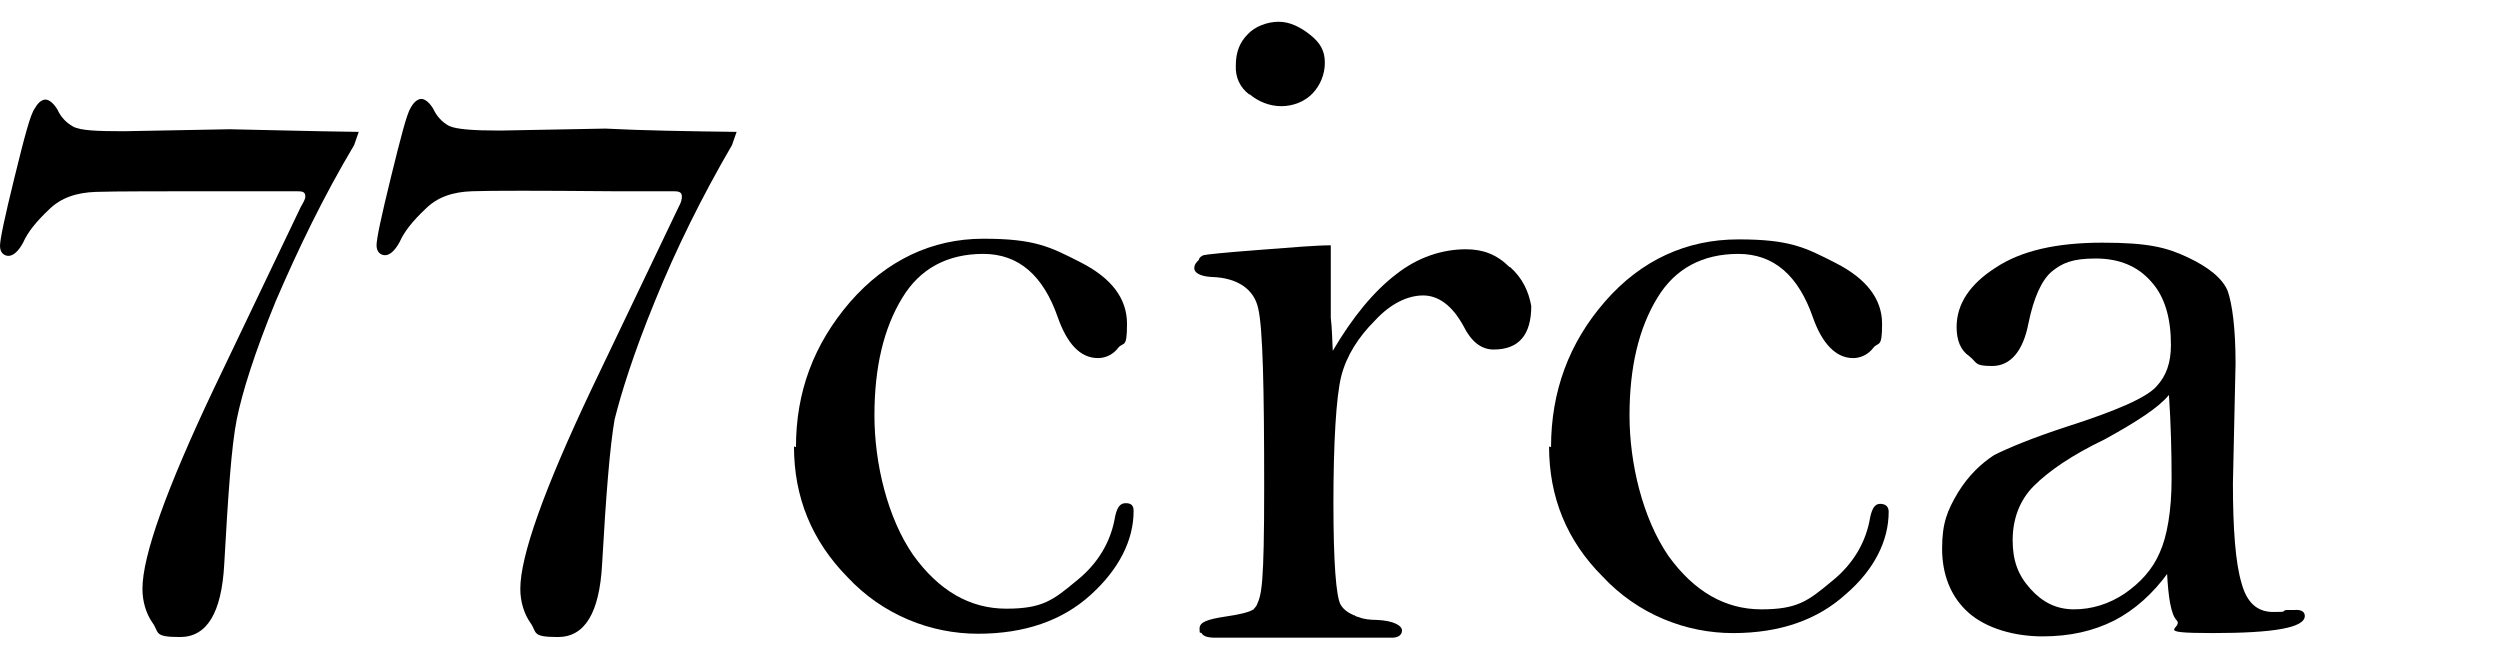
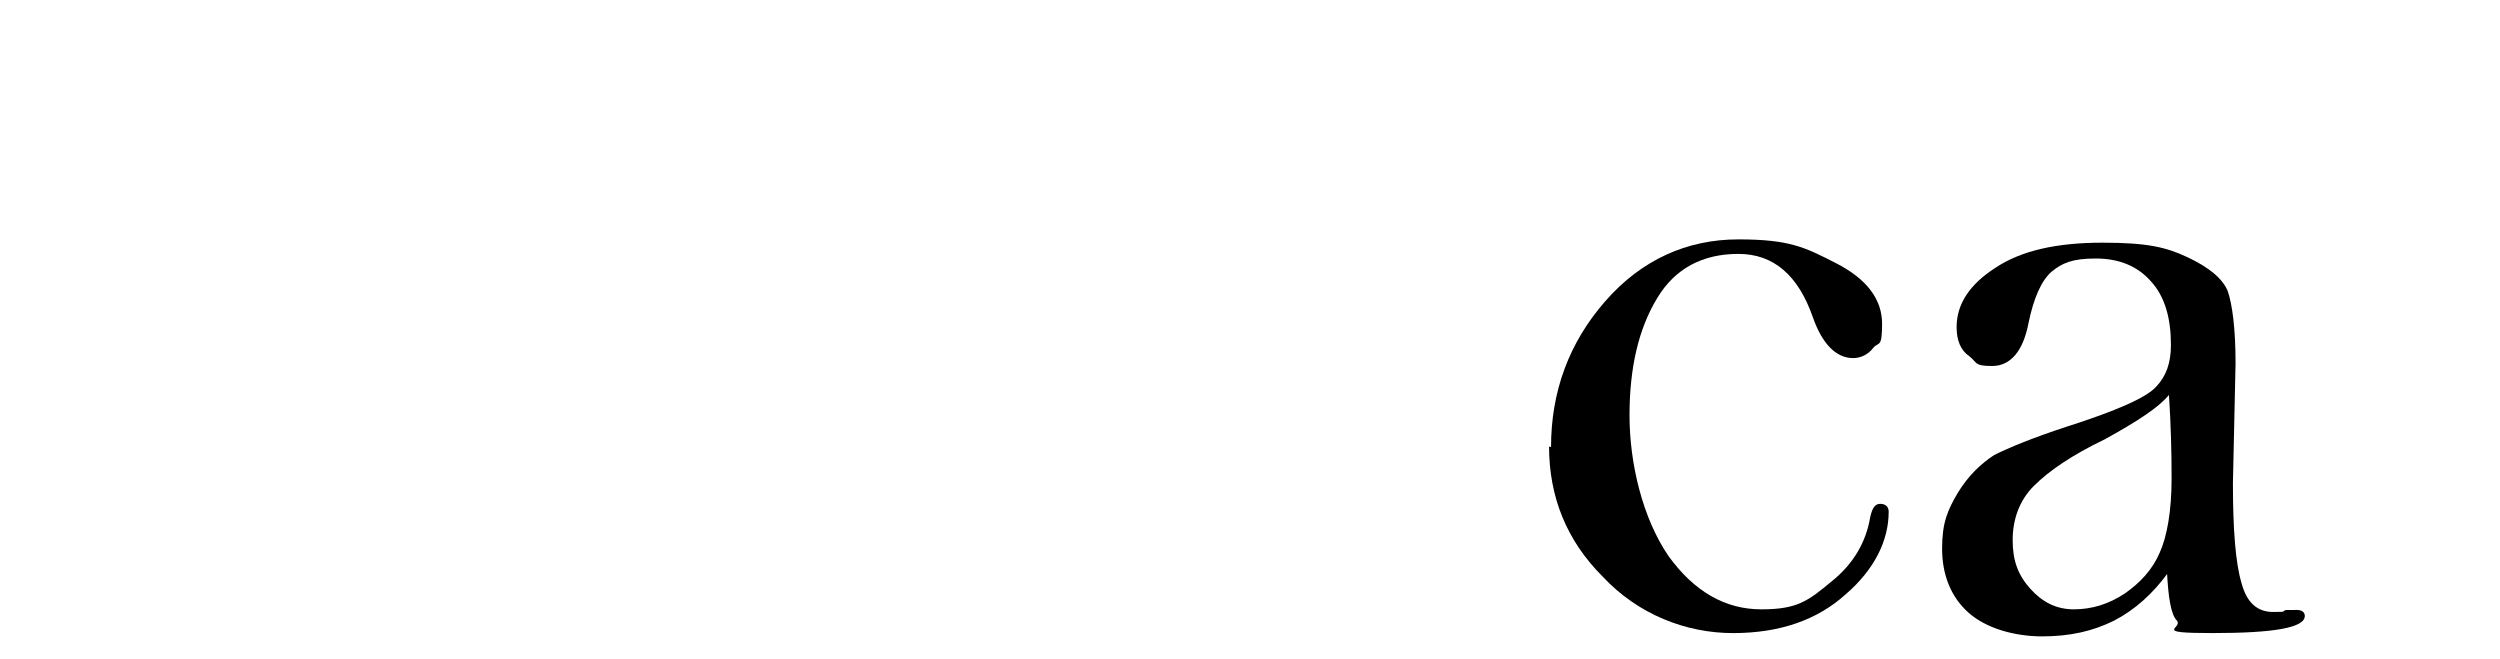
<svg xmlns="http://www.w3.org/2000/svg" id="_レイヤー_1" data-name="レイヤー_1" version="1.1" viewBox="0 0 379.1 99.9">
-   <path d="M54.4,20l-.7,2c-4.7,7.9-8.5,15.8-11.9,23.7-3.2,7.8-5.1,13.9-5.9,17.9-.8,4-1.3,11.3-1.9,22-.4,7.3-2.6,11-6.7,11s-3.1-.7-4.2-2.2c-.9-1.3-1.5-3.1-1.5-5.1,0-5,3.6-15.1,10.8-30.3l13.2-27.6c.4-.7.7-1.2.7-1.6,0-.7-.4-.8-1.3-.8h-9.3c-11.2,0-18.3,0-21.2.1s-5.3.9-7.1,2.7c-1.9,1.8-3.2,3.4-3.9,5-.7,1.3-1.5,2-2.2,2s-1.3-.5-1.3-1.5.7-4.3,2.2-10.4c1.5-6.1,2.4-9.6,3.1-10.5.5-.9,1.1-1.3,1.6-1.3s1.2.5,1.8,1.5c.5,1.1,1.3,2,2.4,2.6s3.6.7,7.7.7l16-.3c5.5.1,12,.3,19.7.4Z" />
-   <path d="M111.7,20l-.7,2c-4.6,7.9-8.5,15.8-11.7,23.7-3.2,7.8-5.1,13.9-6.1,17.9-.7,4-1.3,11.3-1.9,22-.4,7.3-2.6,11-6.7,11s-3.1-.7-4.2-2.2c-.9-1.3-1.5-3.1-1.5-5.1,0-5,3.6-15.1,10.8-30.3l13.2-27.6c.4-.7.5-1.2.5-1.6,0-.7-.5-.8-1.3-.8h-9.3c-11.2-.1-18.3-.1-21.2,0-3,.1-5.3.9-7.1,2.7-1.9,1.8-3.2,3.4-3.9,5-.7,1.3-1.5,2-2.2,2s-1.3-.5-1.3-1.5.7-4.3,2.2-10.4c1.5-6.1,2.4-9.6,3-10.5.5-.9,1.1-1.3,1.6-1.3s1.2.5,1.8,1.5c.5,1.1,1.3,2,2.4,2.6,1.1.5,3.6.7,7.7.7l16-.3c5.8.3,12.4.4,19.9.5Z" />
  <g>
-     <path d="M189.5,14.3c1.3,1.1,3,1.8,4.8,1.8s3.6-.7,4.8-2c1.1-1.2,1.8-2.8,1.8-4.6s-.7-3-2.2-4.2c-1.5-1.2-3.1-2-4.8-2s-3.6.7-4.7,1.9c-1.2,1.2-1.8,2.7-1.8,4.7-.1,1.9.7,3.4,2,4.4Z" />
-     <path d="M228.9,40.5c-1.9-1.9-4-2.7-6.6-2.7-3.6,0-7.3,1.2-10.6,3.8-3.4,2.6-6.6,6.5-9.6,11.6-.1-1.8-.1-3.4-.3-5v-11c-2.2,0-5.7.3-10.9.7-5.3.4-8.1.7-8.4.8s-.7.4-.7.7c-.4.4-.7.7-.7,1.3s.8,1.2,2.6,1.3c4,.1,6.5,1.9,7.1,4.8.7,3,.9,12.1.9,27.1s-.4,16.2-1.1,17.8c-.1.3-.4.5-.5.7-.8.5-2.3.8-4.3,1.1-2.6.4-3.9.8-3.9,1.8s.1.5.3.7c.3.5.9.7,2.2.7h26.7c.9,0,1.5-.4,1.5-1.1s-1.2-1.5-3.9-1.6c-.9,0-1.9-.1-2.6-.4-.3-.1-.5-.1-.7-.3h-.1c-.9-.4-1.6-.9-2-1.6-.7-1.2-1.1-6.5-1.1-15.4s.4-16.2,1.2-19.3c.8-3.1,2.6-5.9,5.1-8.4,2.4-2.6,5-3.8,7.3-3.8s4.4,1.5,6.1,4.6c1.2,2.4,2.7,3.6,4.6,3.6,3.8,0,5.7-2.2,5.7-6.6-.4-2.2-1.3-4.2-3.2-5.9Z" />
-   </g>
-   <path d="M120.7,67.8c0-8.4,2.7-15.6,8.2-22,5.5-6.3,12.4-9.6,20.2-9.6s10.1,1.2,14.8,3.6c4.7,2.4,7,5.5,7,9.3s-.5,2.7-1.3,3.6c-.8,1.1-2,1.6-3.1,1.6-2.7,0-4.7-2.2-6.1-6.2-2.2-6.3-5.9-9.6-11.3-9.6s-9.6,2.2-12.3,6.7c-2.8,4.6-4.2,10.5-4.2,17.8s2,15.6,5.9,21.2c3.9,5.4,8.6,8.1,14.1,8.1s7.1-1.3,10.6-4.2c3.4-2.7,5.3-6.1,5.9-9.8.3-1.3.7-2,1.6-2s1.2.4,1.2,1.2c0,4.4-2.2,8.8-6.5,12.7-4.3,3.9-10,5.9-17.1,5.9s-14.4-2.8-19.8-8.6c-5.4-5.5-8.1-12.1-8.1-19.8Z" />
+     </g>
  <path d="M328.8,86.8c-2.3,3.2-5.1,5.7-8.2,7.3-3.2,1.6-6.7,2.4-10.9,2.4s-8.5-1.2-11.2-3.6c-2.7-2.4-4-5.8-4-9.7s.8-5.8,2.4-8.5c1.6-2.6,3.5-4.4,5.5-5.7,2.2-1.1,5.8-2.6,11-4.3,7.5-2.4,12.1-4.4,13.6-6.1,1.5-1.6,2.2-3.6,2.2-6.3,0-4-.9-7.3-3-9.6-2-2.3-4.8-3.5-8.4-3.5s-5.1.7-6.7,2c-1.5,1.3-2.7,3.9-3.5,7.8-.8,4.2-2.7,6.5-5.5,6.5s-2.2-.5-3.5-1.5c-1.3-.9-1.9-2.4-1.9-4.4,0-3.5,2-6.5,5.9-9,3.9-2.6,9.3-3.8,16.2-3.8s9.7.7,12.9,2.2c3.2,1.5,5.3,3.2,6.1,5.1.7,2,1.2,5.7,1.2,11l-.4,18.2c0,7,.4,12.1,1.3,15.1.8,3,2.4,4.4,4.8,4.4s1.1-.1,2-.3h1.2c1.1-.1,1.6.3,1.6.9,0,1.8-4.7,2.6-14,2.6s-4.4-.7-5.4-1.9c-.9-.9-1.3-3.5-1.5-7.4ZM328.8,60c-1.5,1.8-4.7,3.9-9.6,6.6-5,2.4-8.5,4.8-10.8,7.1-2.2,2.2-3.2,5.1-3.2,8.2s.8,5.3,2.7,7.4c1.8,2,3.9,3.1,6.6,3.1s5.3-.8,7.7-2.4c2.3-1.6,4.2-3.6,5.3-6.2,1.1-2.4,1.8-6.3,1.8-11.2,0-4-.1-8.2-.4-12.7Z" />
  <path d="M235.2,67.8c0-8.4,2.7-15.8,8.2-22.1,5.5-6.3,12.4-9.4,20.2-9.4s10.1,1.2,14.8,3.6c4.7,2.4,7,5.5,7,9.2s-.5,2.7-1.3,3.6c-.8,1.1-2,1.6-3.1,1.6-2.6,0-4.7-2.2-6.1-6.2-2.2-6.3-5.9-9.6-11.3-9.6s-9.6,2.2-12.3,6.7c-2.8,4.6-4.2,10.5-4.2,17.8s2,15.6,5.9,21.3c3.9,5.4,8.6,8.1,14.1,8.1s7.1-1.3,10.6-4.2c3.4-2.7,5.3-6.1,5.9-9.8.3-1.3.7-2,1.5-2s1.3.4,1.3,1.2c0,4.4-2.2,8.8-6.5,12.5-4.3,3.9-10,5.9-17.1,5.9s-14.4-2.8-19.8-8.6c-5.4-5.4-8.1-12-8.1-19.7Z" />
</svg>